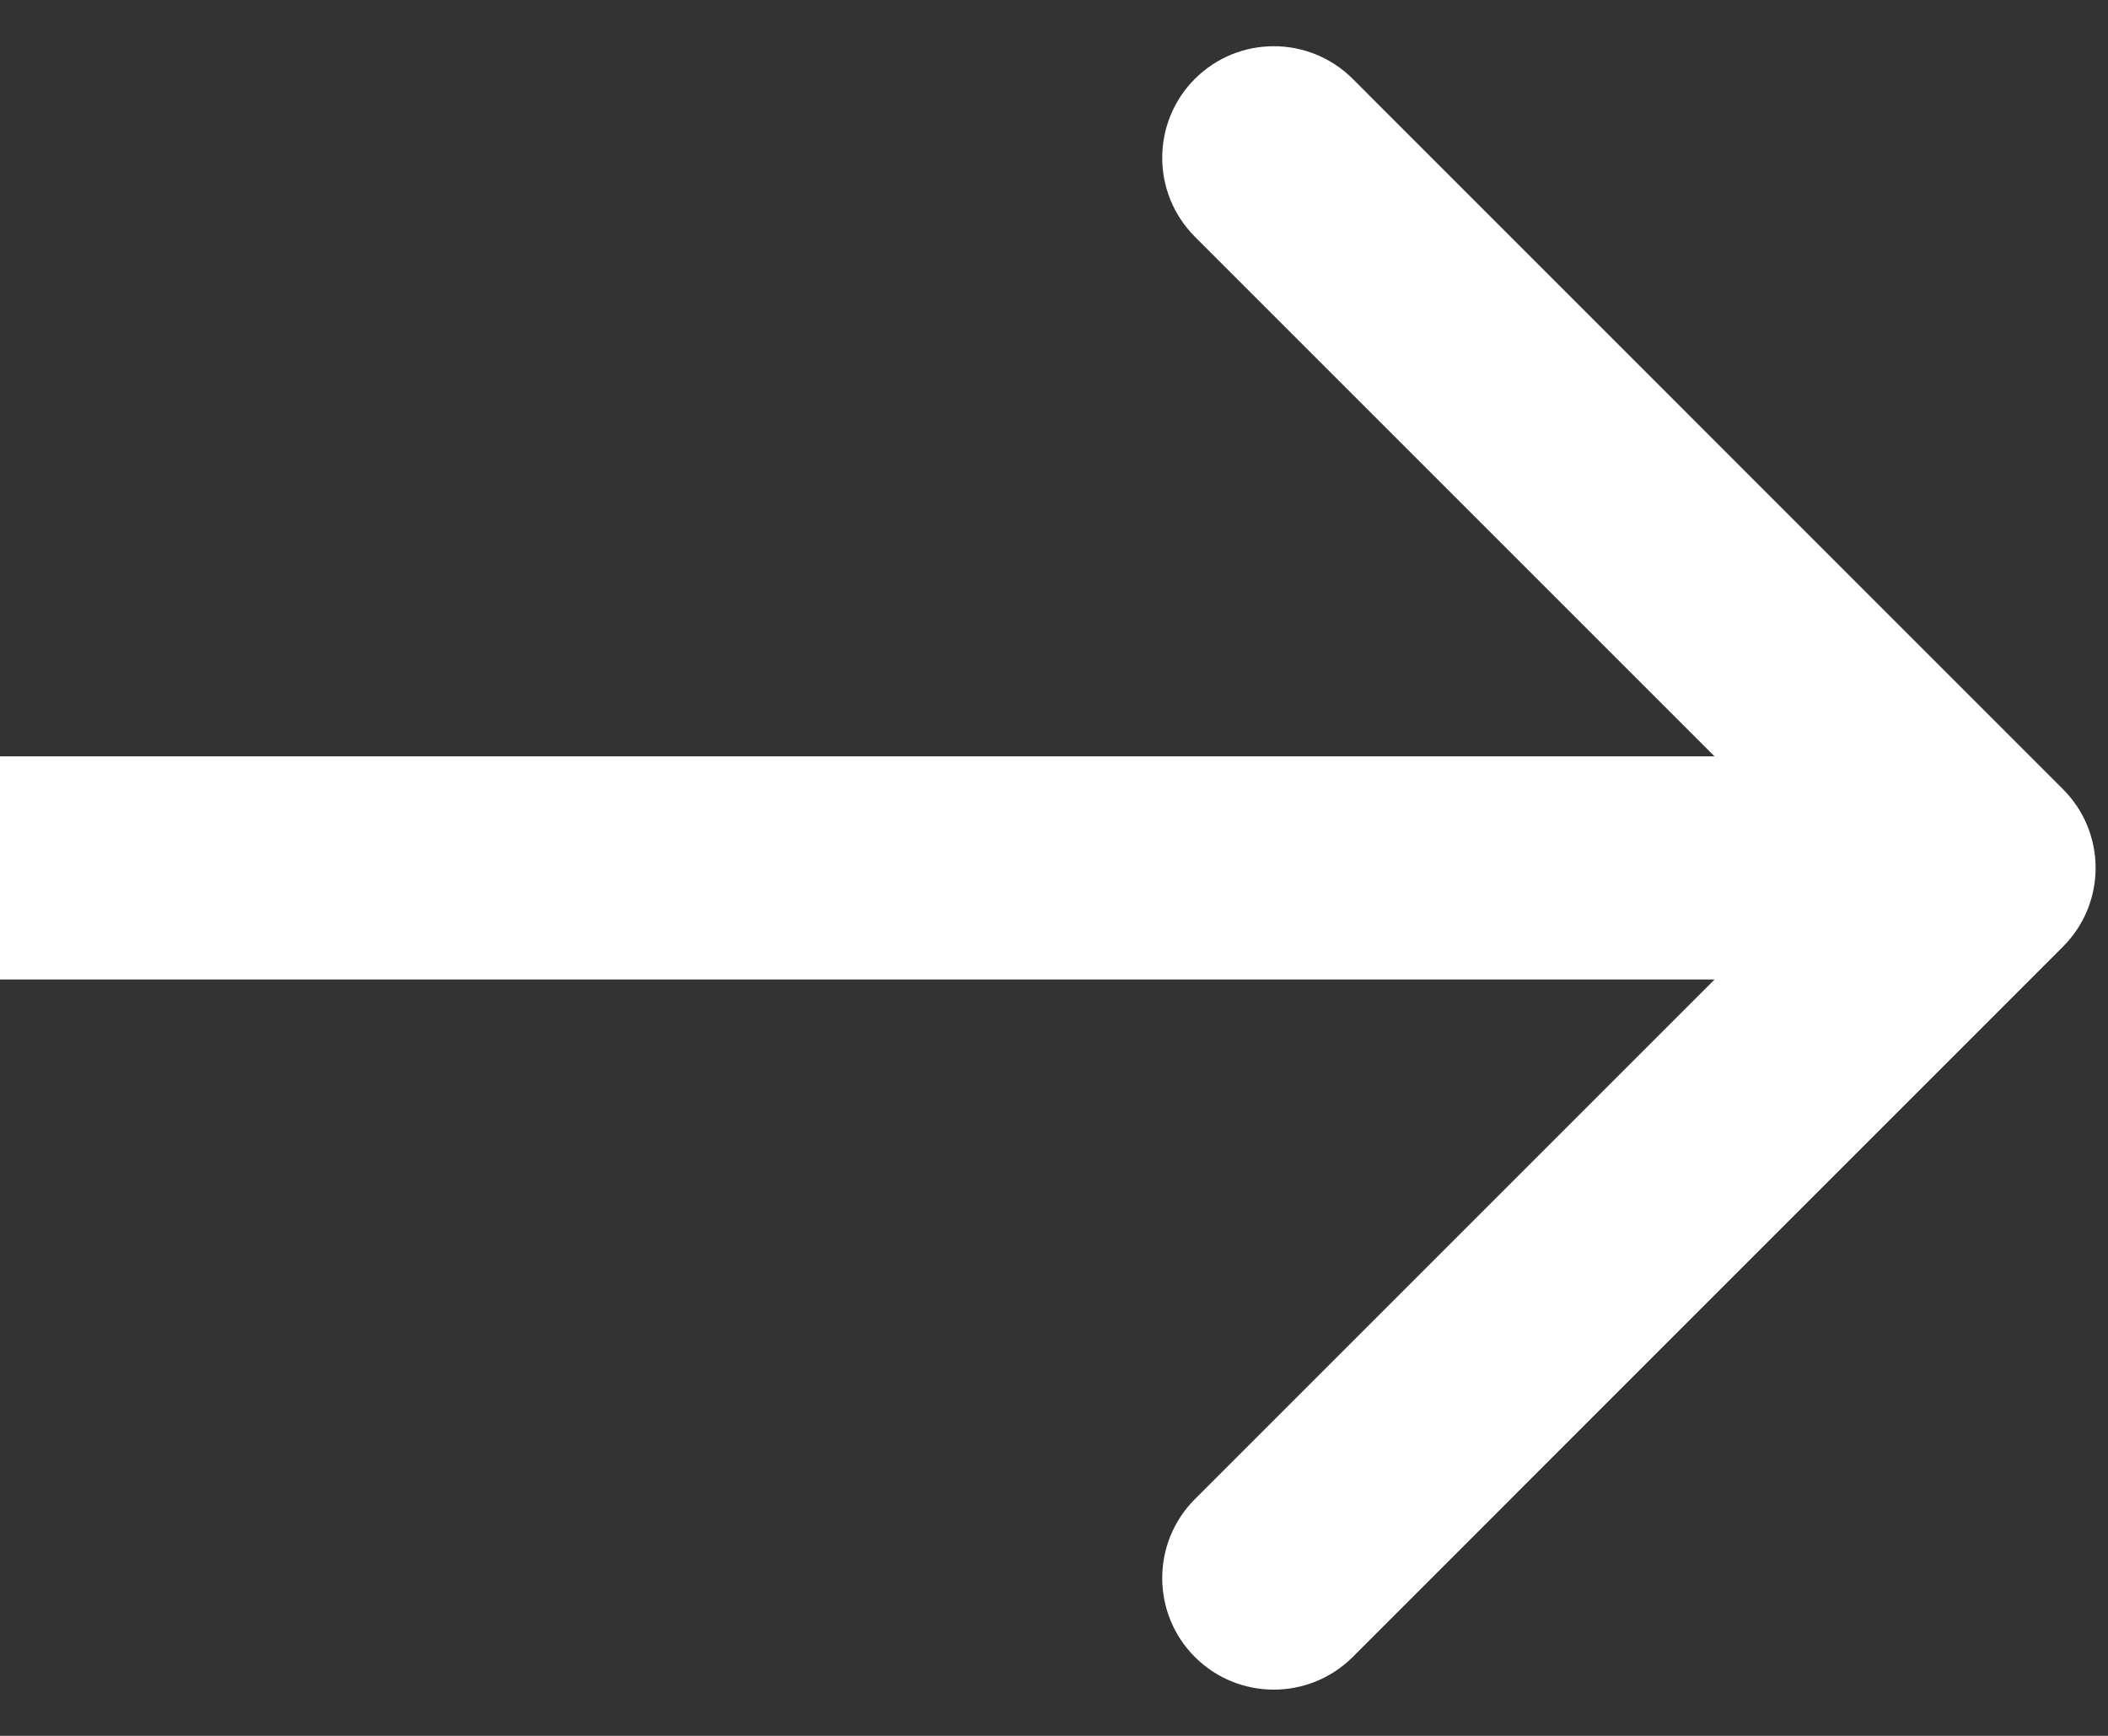
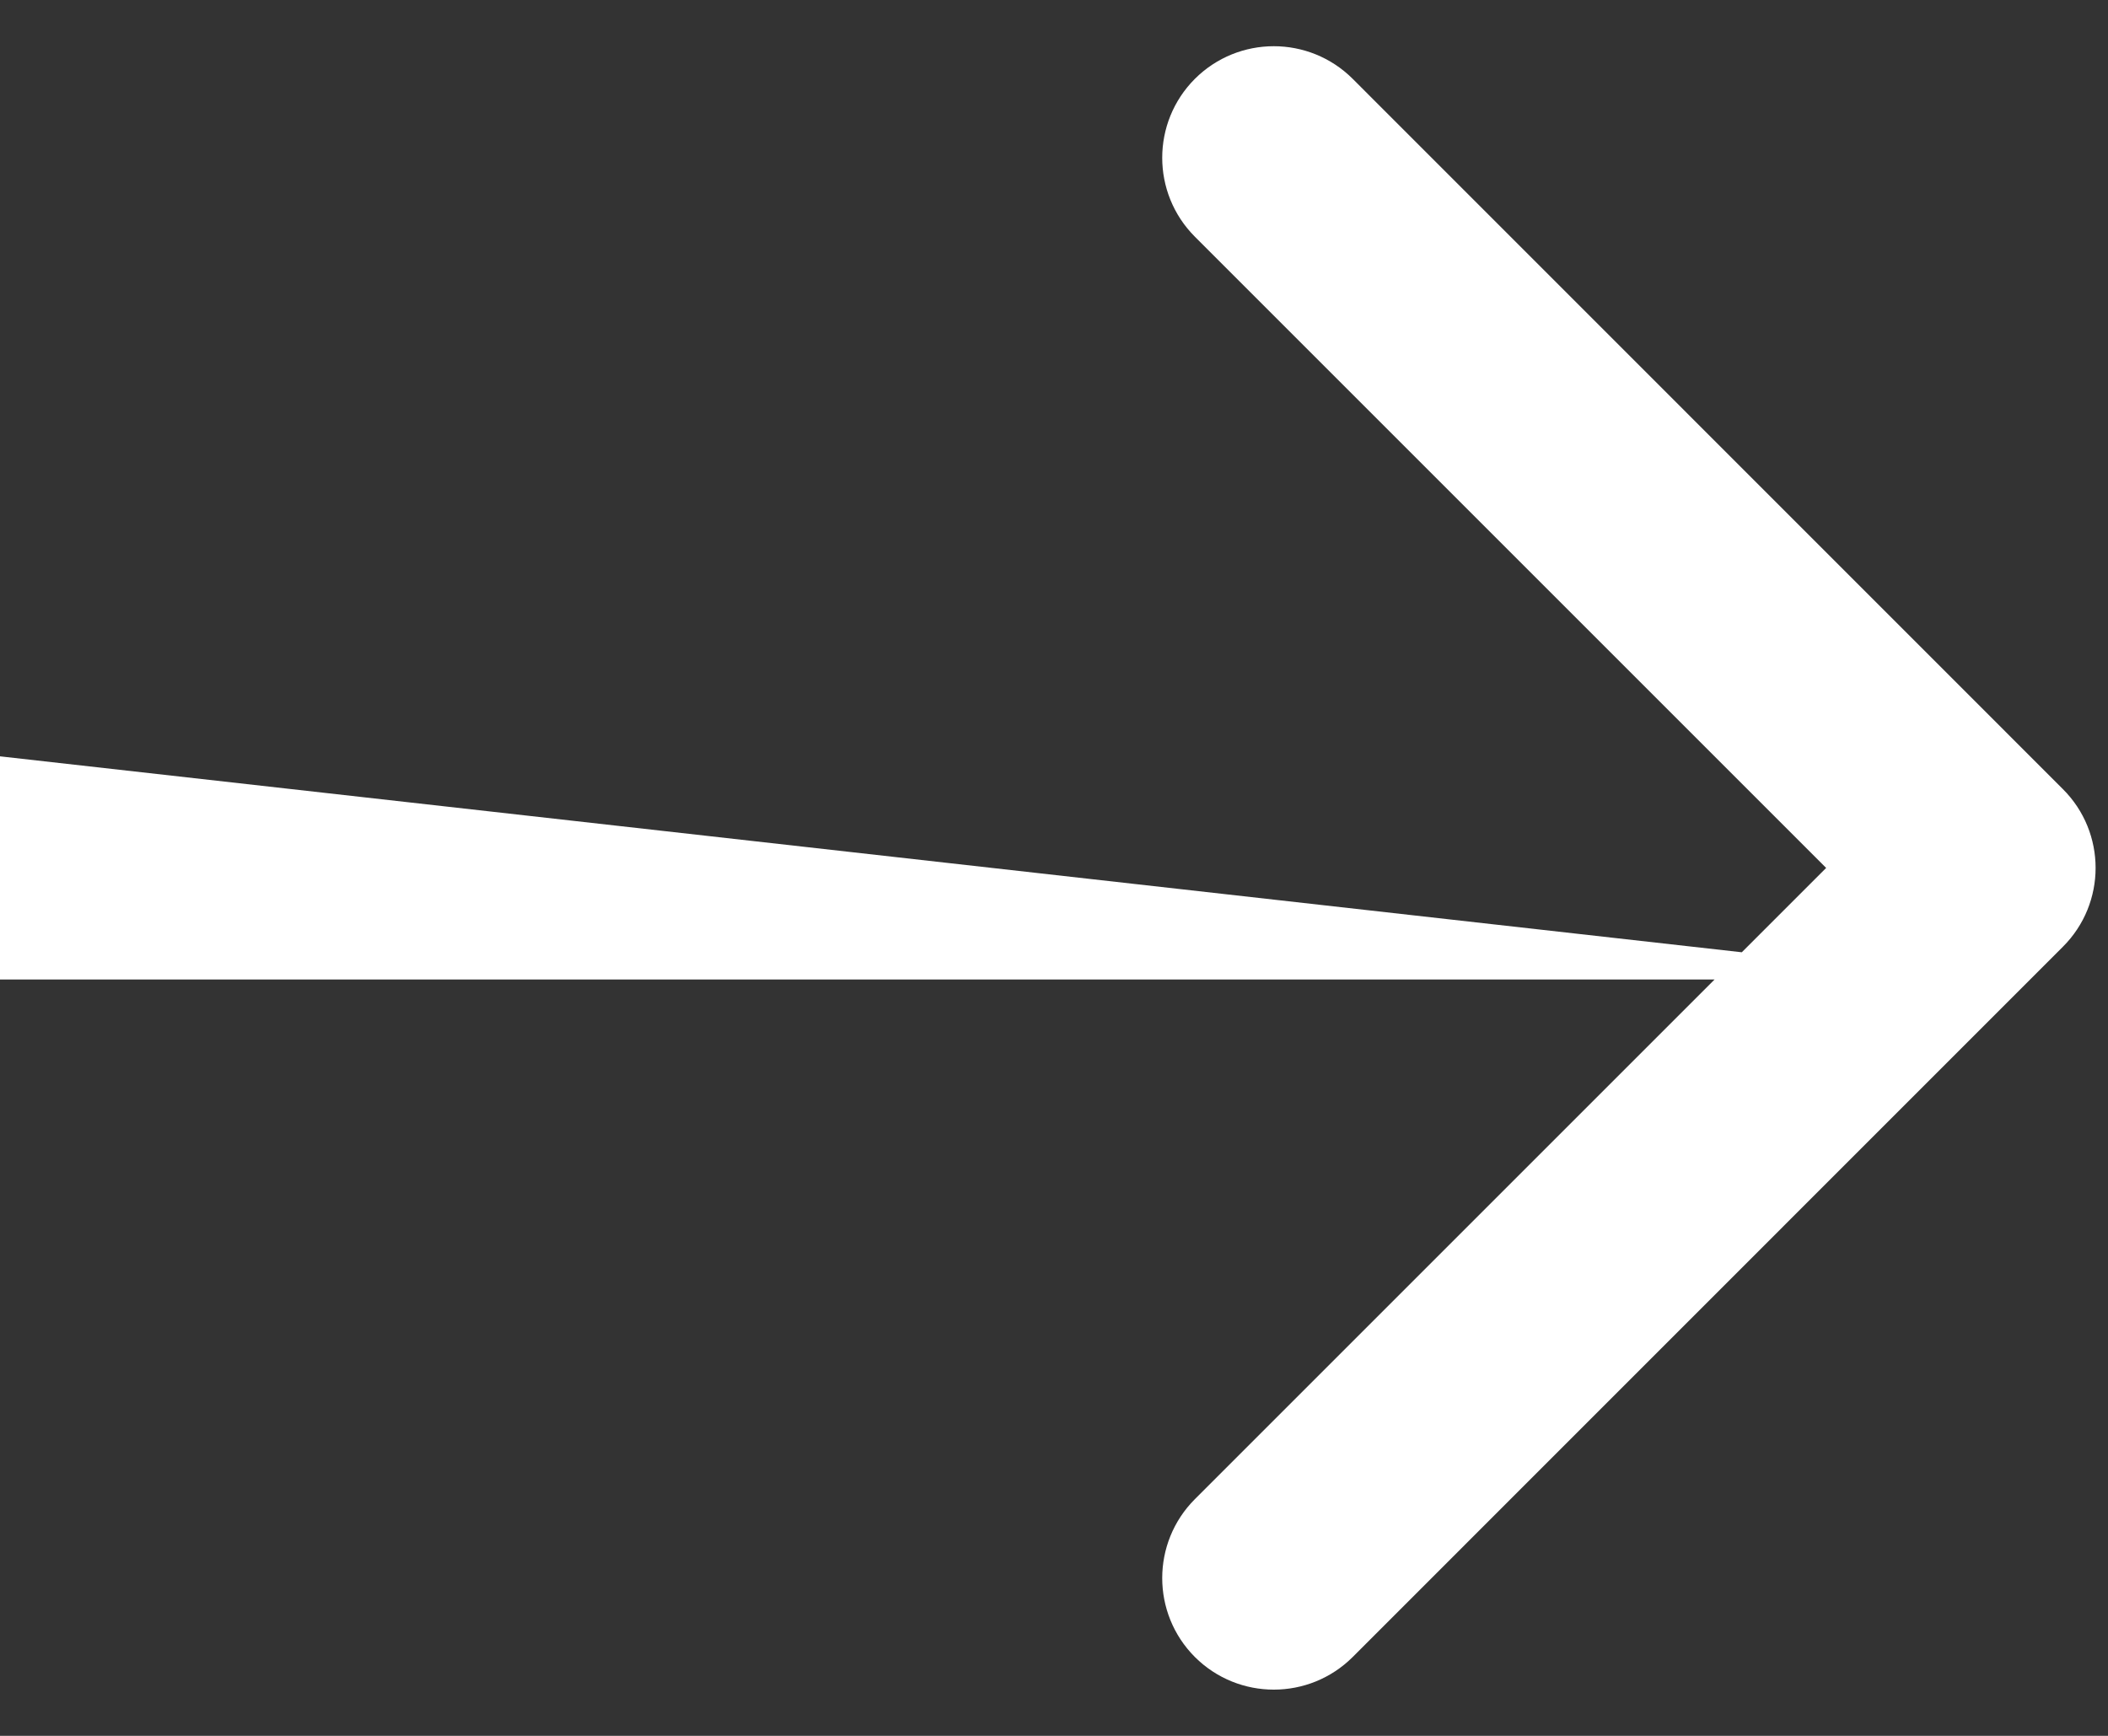
<svg xmlns="http://www.w3.org/2000/svg" width="17" height="14" viewBox="0 0 17 14" fill="#fff">
  <rect x="0" y="0" width="17" height="14" fill="#333333" stroke="none" />
-   <path d="M16.636 7.636C16.988 7.285 16.988 6.715 16.636 6.364L10.909 0.636C10.557 0.285 9.988 0.285 9.636 0.636C9.285 0.988 9.285 1.557 9.636 1.909L14.727 7L9.636 12.091C9.285 12.443 9.285 13.012 9.636 13.364C9.988 13.715 10.557 13.715 10.909 13.364L16.636 7.636ZM7.86805e-08 7.9L16 7.9L16 6.1L-7.86805e-08 6.1L7.86805e-08 7.9Z" />
+   <path d="M16.636 7.636C16.988 7.285 16.988 6.715 16.636 6.364L10.909 0.636C10.557 0.285 9.988 0.285 9.636 0.636C9.285 0.988 9.285 1.557 9.636 1.909L14.727 7L9.636 12.091C9.285 12.443 9.285 13.012 9.636 13.364C9.988 13.715 10.557 13.715 10.909 13.364L16.636 7.636ZM7.86805e-08 7.9L16 7.9L-7.86805e-08 6.1L7.86805e-08 7.9Z" />
</svg>